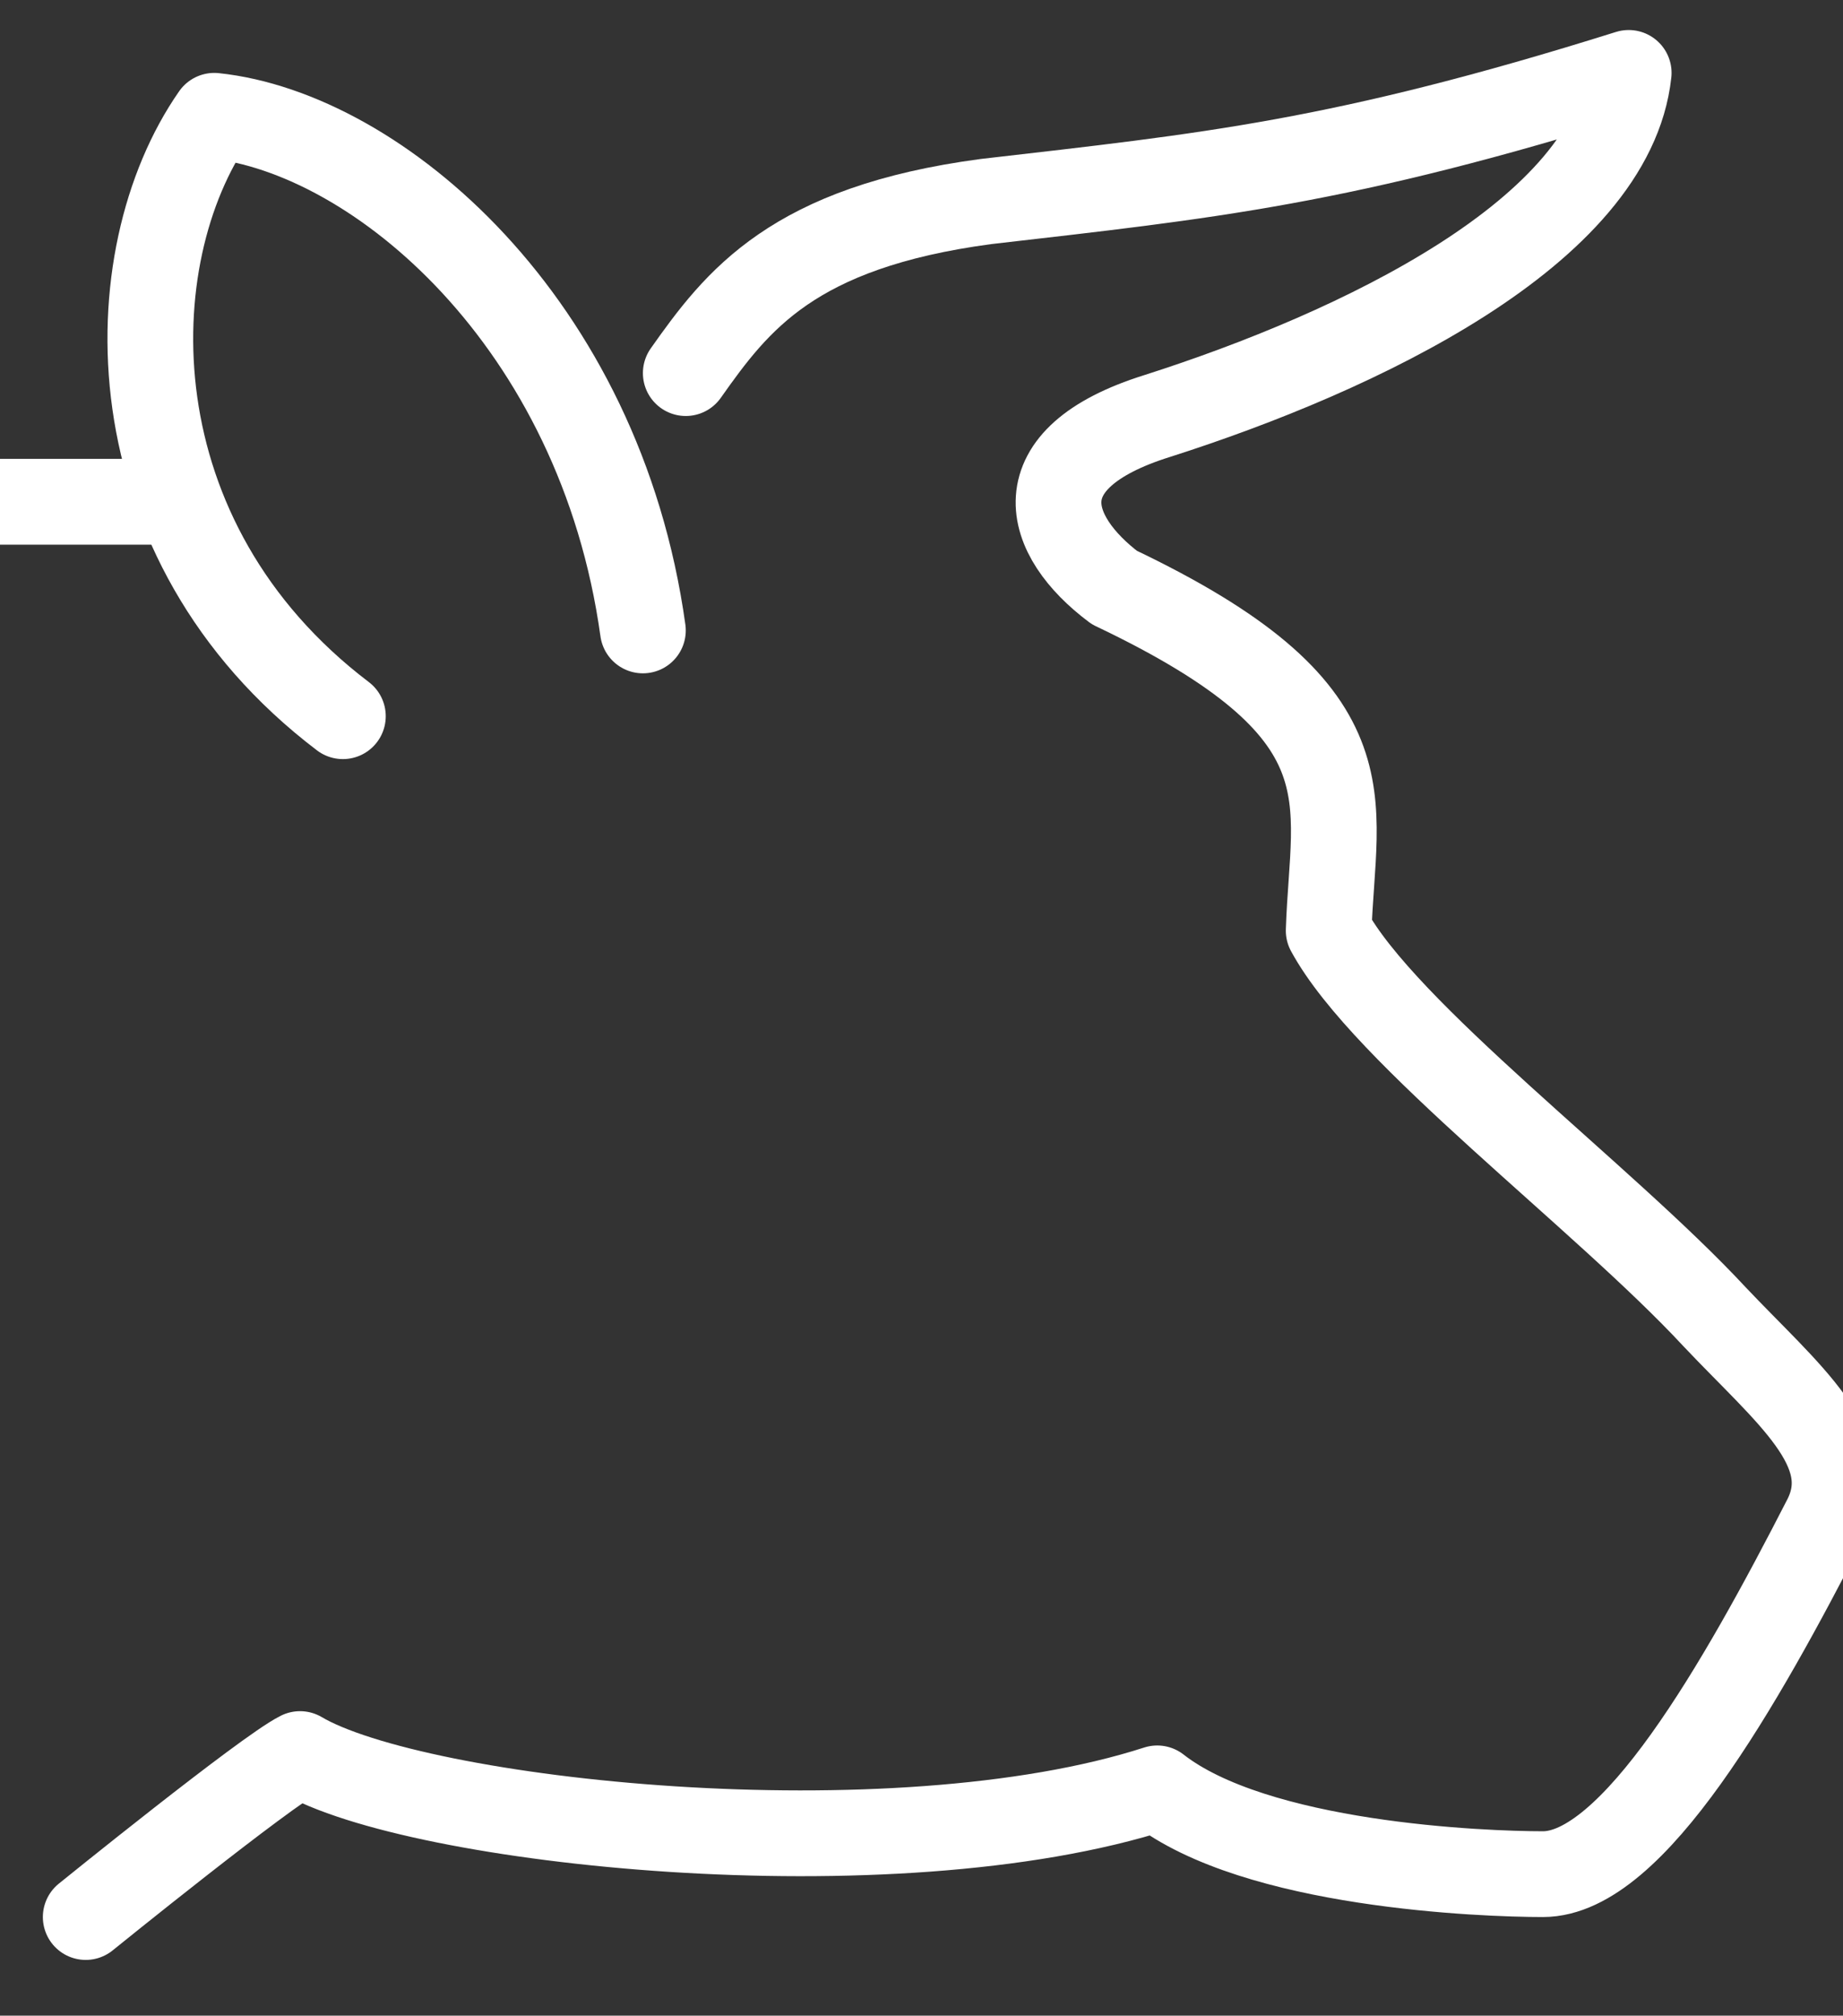
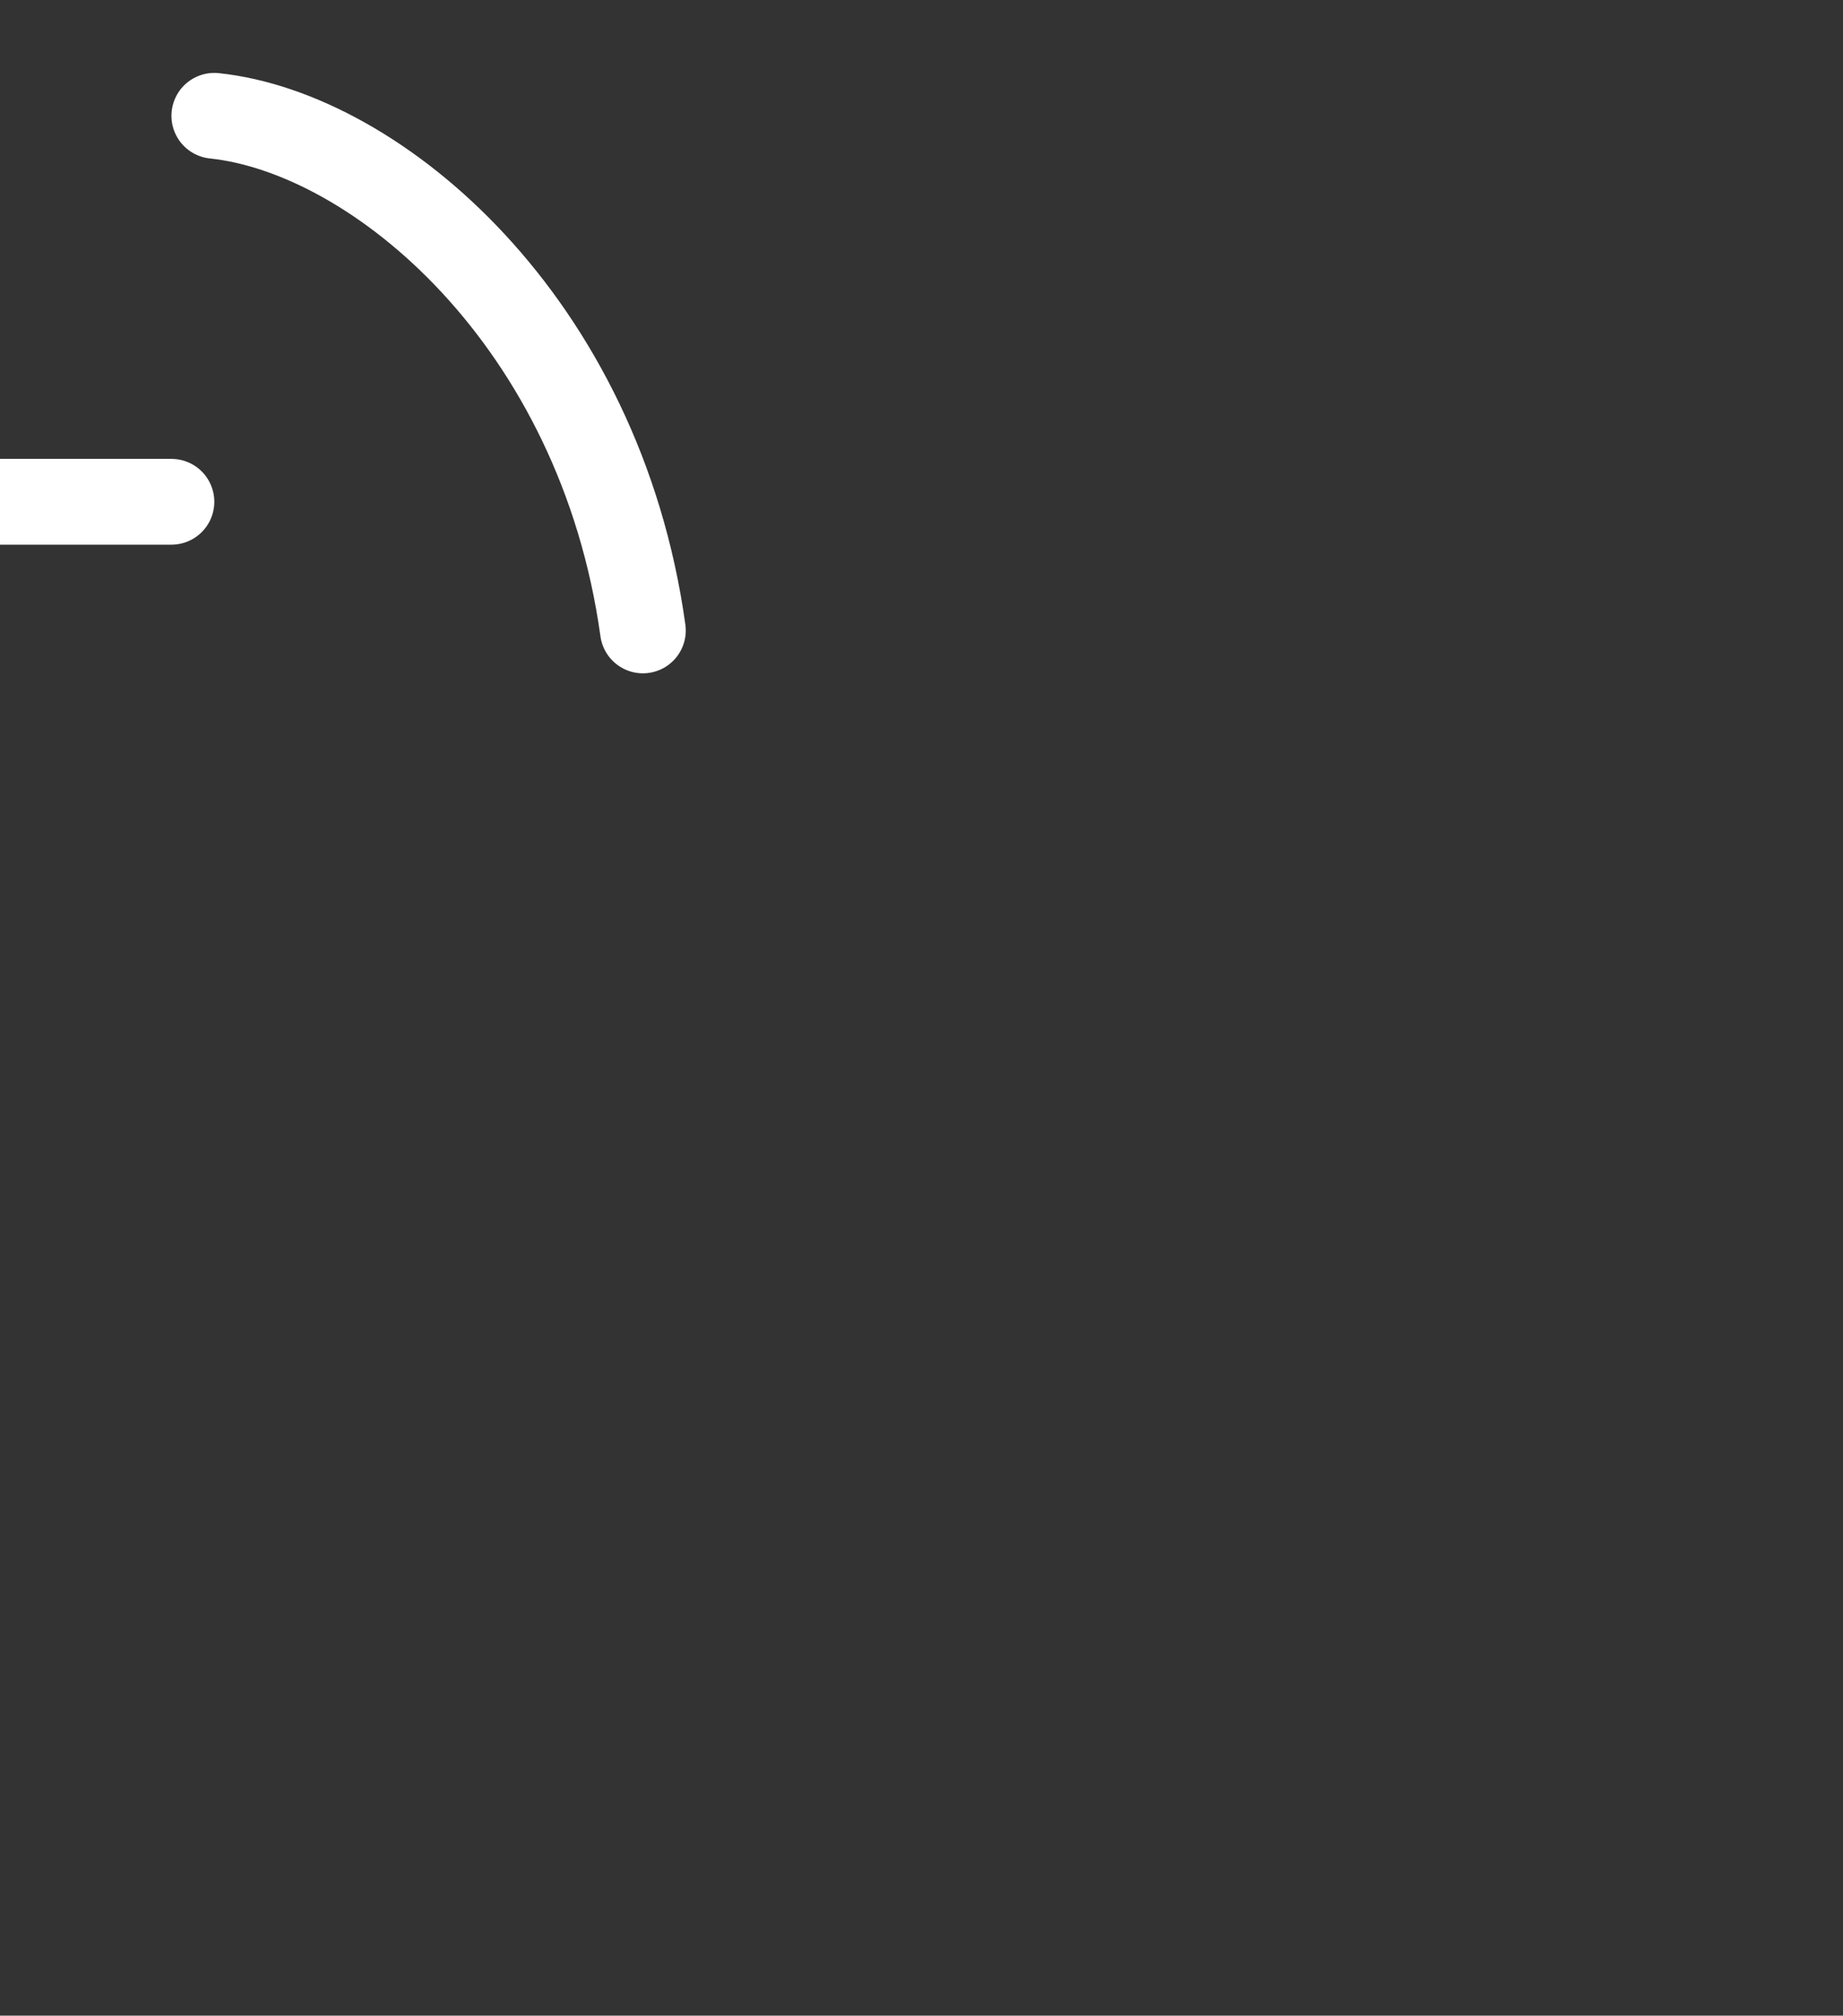
<svg xmlns="http://www.w3.org/2000/svg" version="1.1" id="Ebene_1" x="0px" y="0px" viewBox="0 0 43 47" style="enable-background:new 0 0 43 47;" xml:space="preserve">
  <rect x="0" y="0" width="43" height="47" fill="#333333" stroke="none" />
  <style type="text/css">
	.st0{fill:none;stroke:#FFFFFF;stroke-width:2;stroke-linecap:round;stroke-linejoin:round;stroke-miterlimit:10;}
</style>
  <g>
-     <path class="st0" d="M15,14.7C14,7.5,8.8,3.1,5,2.7c-2.3,3.3-2.4,9.9,3,14" />
+     <path class="st0" d="M15,14.7C14,7.5,8.8,3.1,5,2.7" />
    <line class="st0" x1="4" y1="11.7" x2="0" y2="11.7" />
-     <path class="st0" d="M16,8.7c1.2-1.7,2.5-3.4,7-4c5.2-0.6,8.3-0.9,15-3c-0.4,3.7-6.3,6.5-11,8c-3.2,1-2.6,2.8-1,4   c6.1,2.9,5.1,4.9,5,8c1.3,2.4,6.4,6.2,9,9c1.7,1.8,3.4,3.1,2.6,4.7c-2,3.9-4.5,8.3-6.6,8.3c-1.4,0-6.7-0.2-9-2   c-6.2,2-17.3,0.8-20-0.8c-0.8,0.4-5,3.8-5,3.8" />
  </g>
</svg>